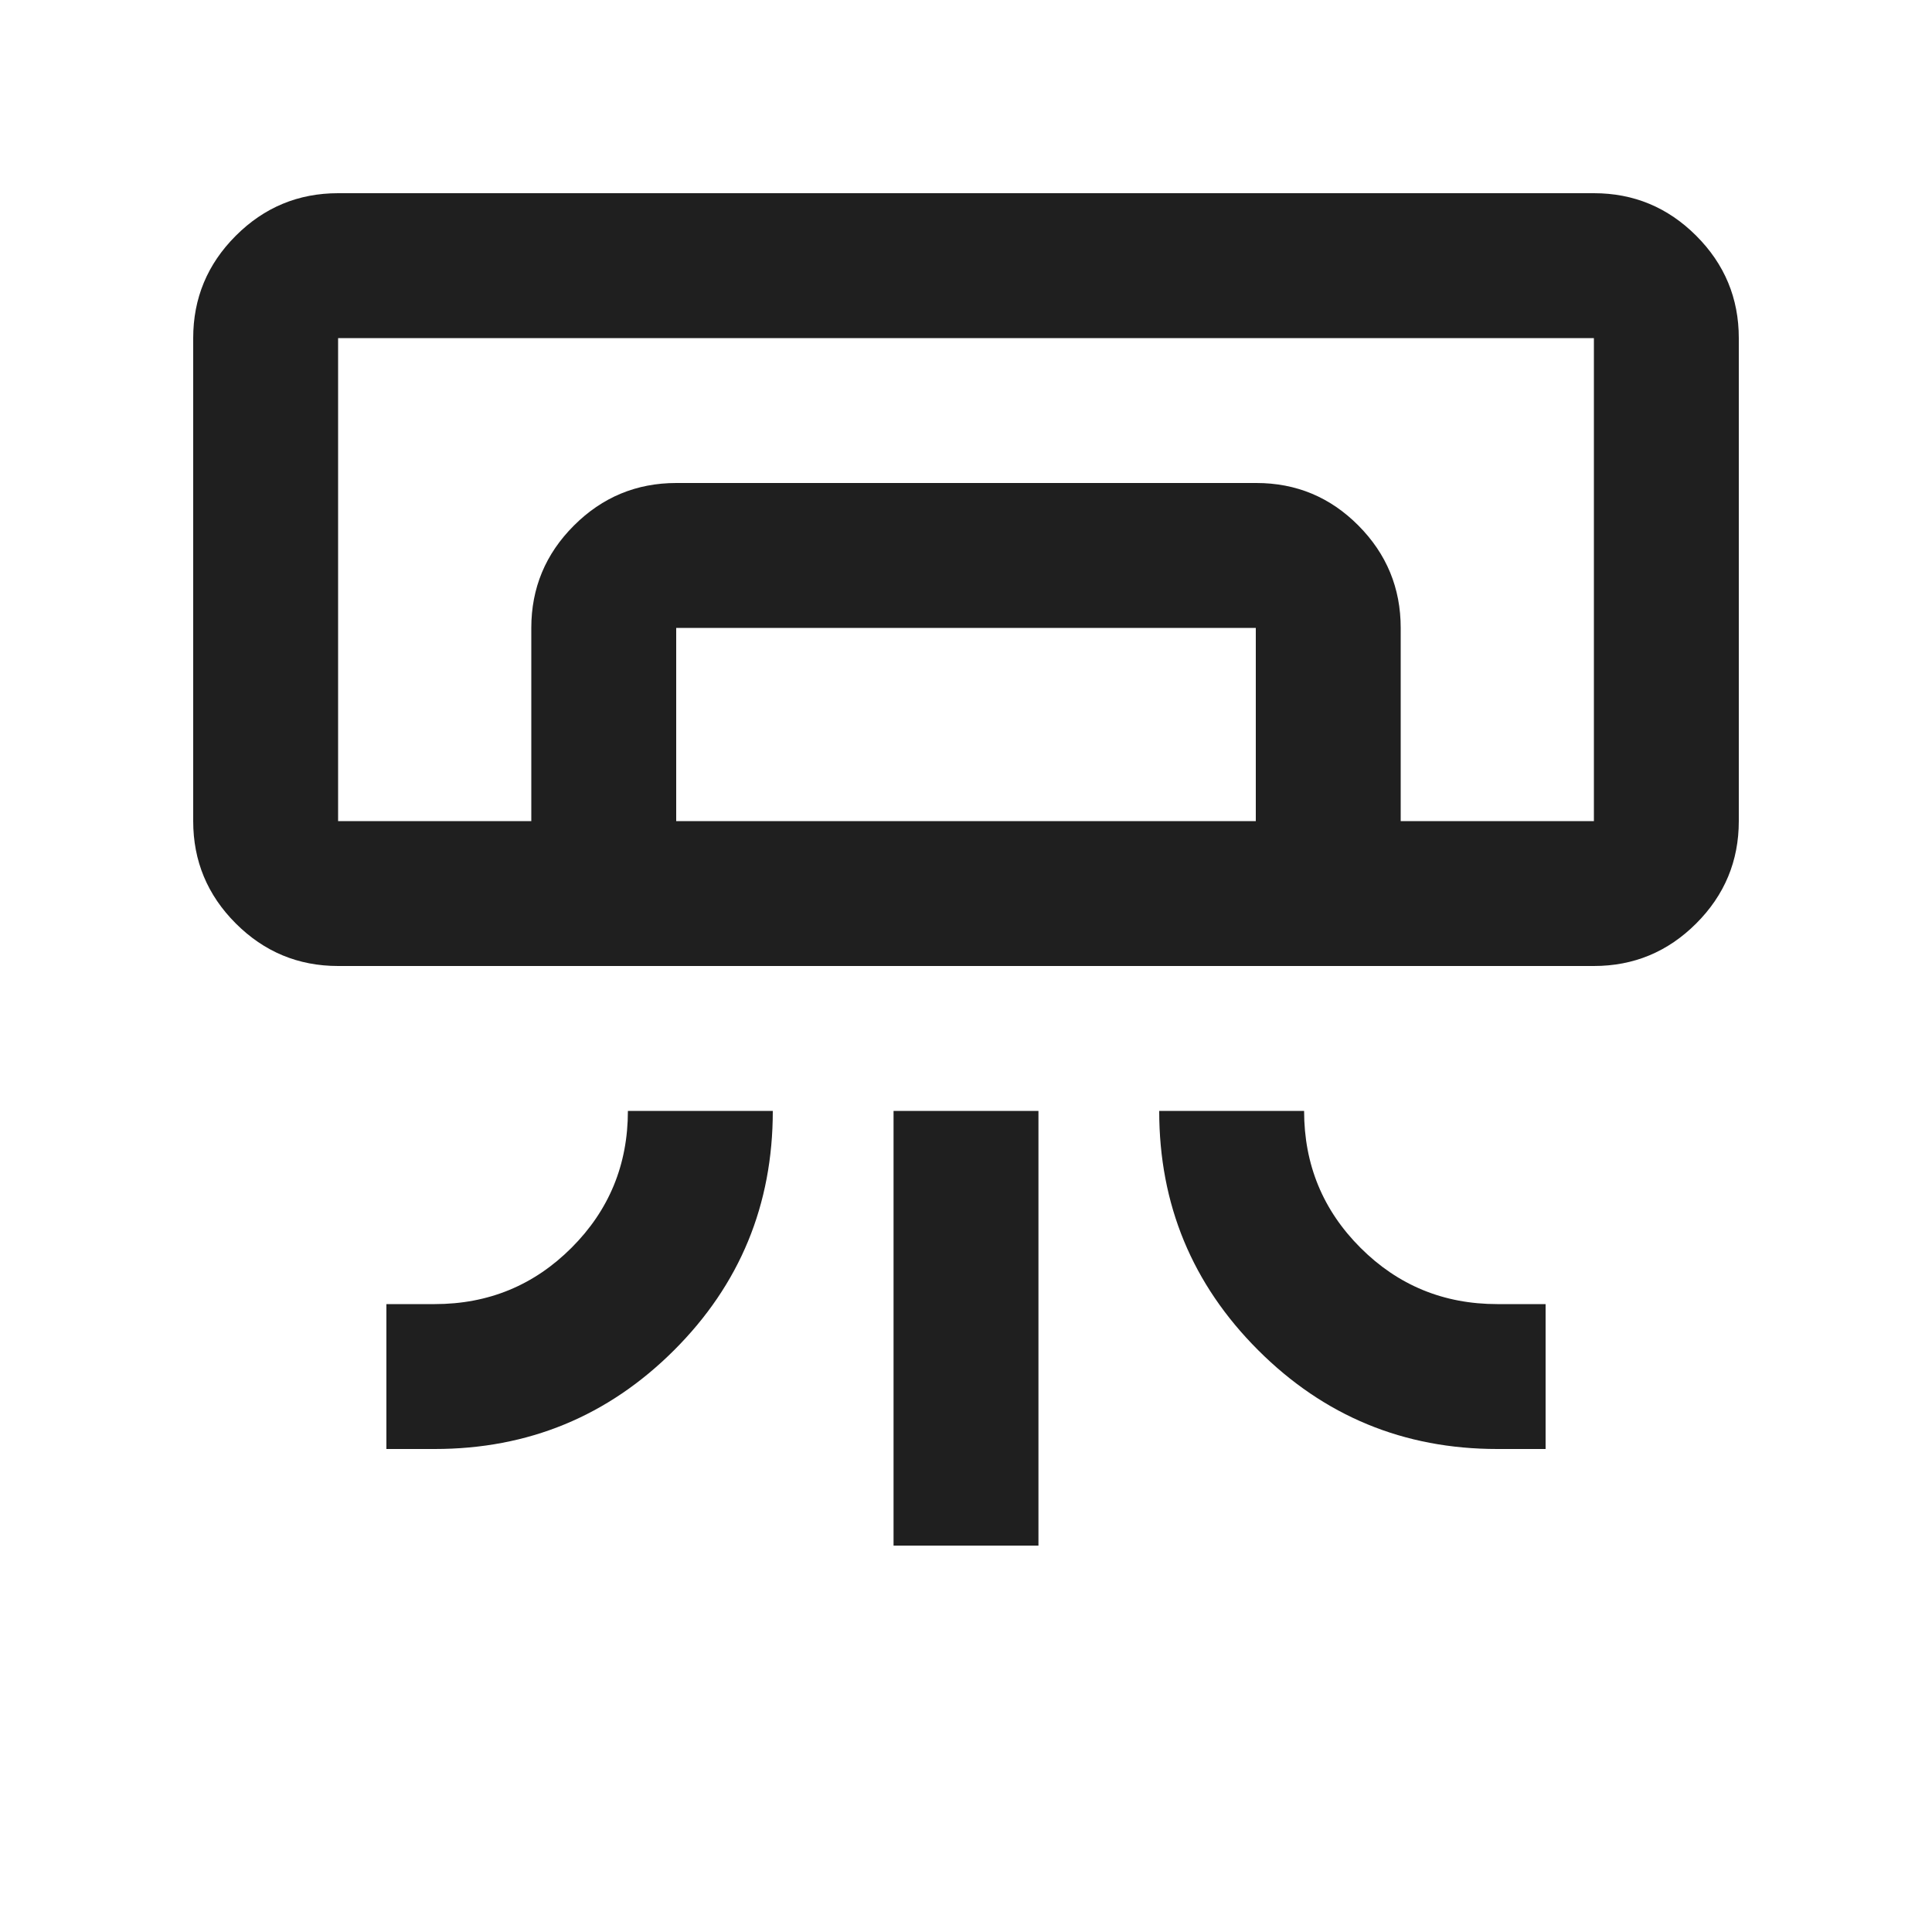
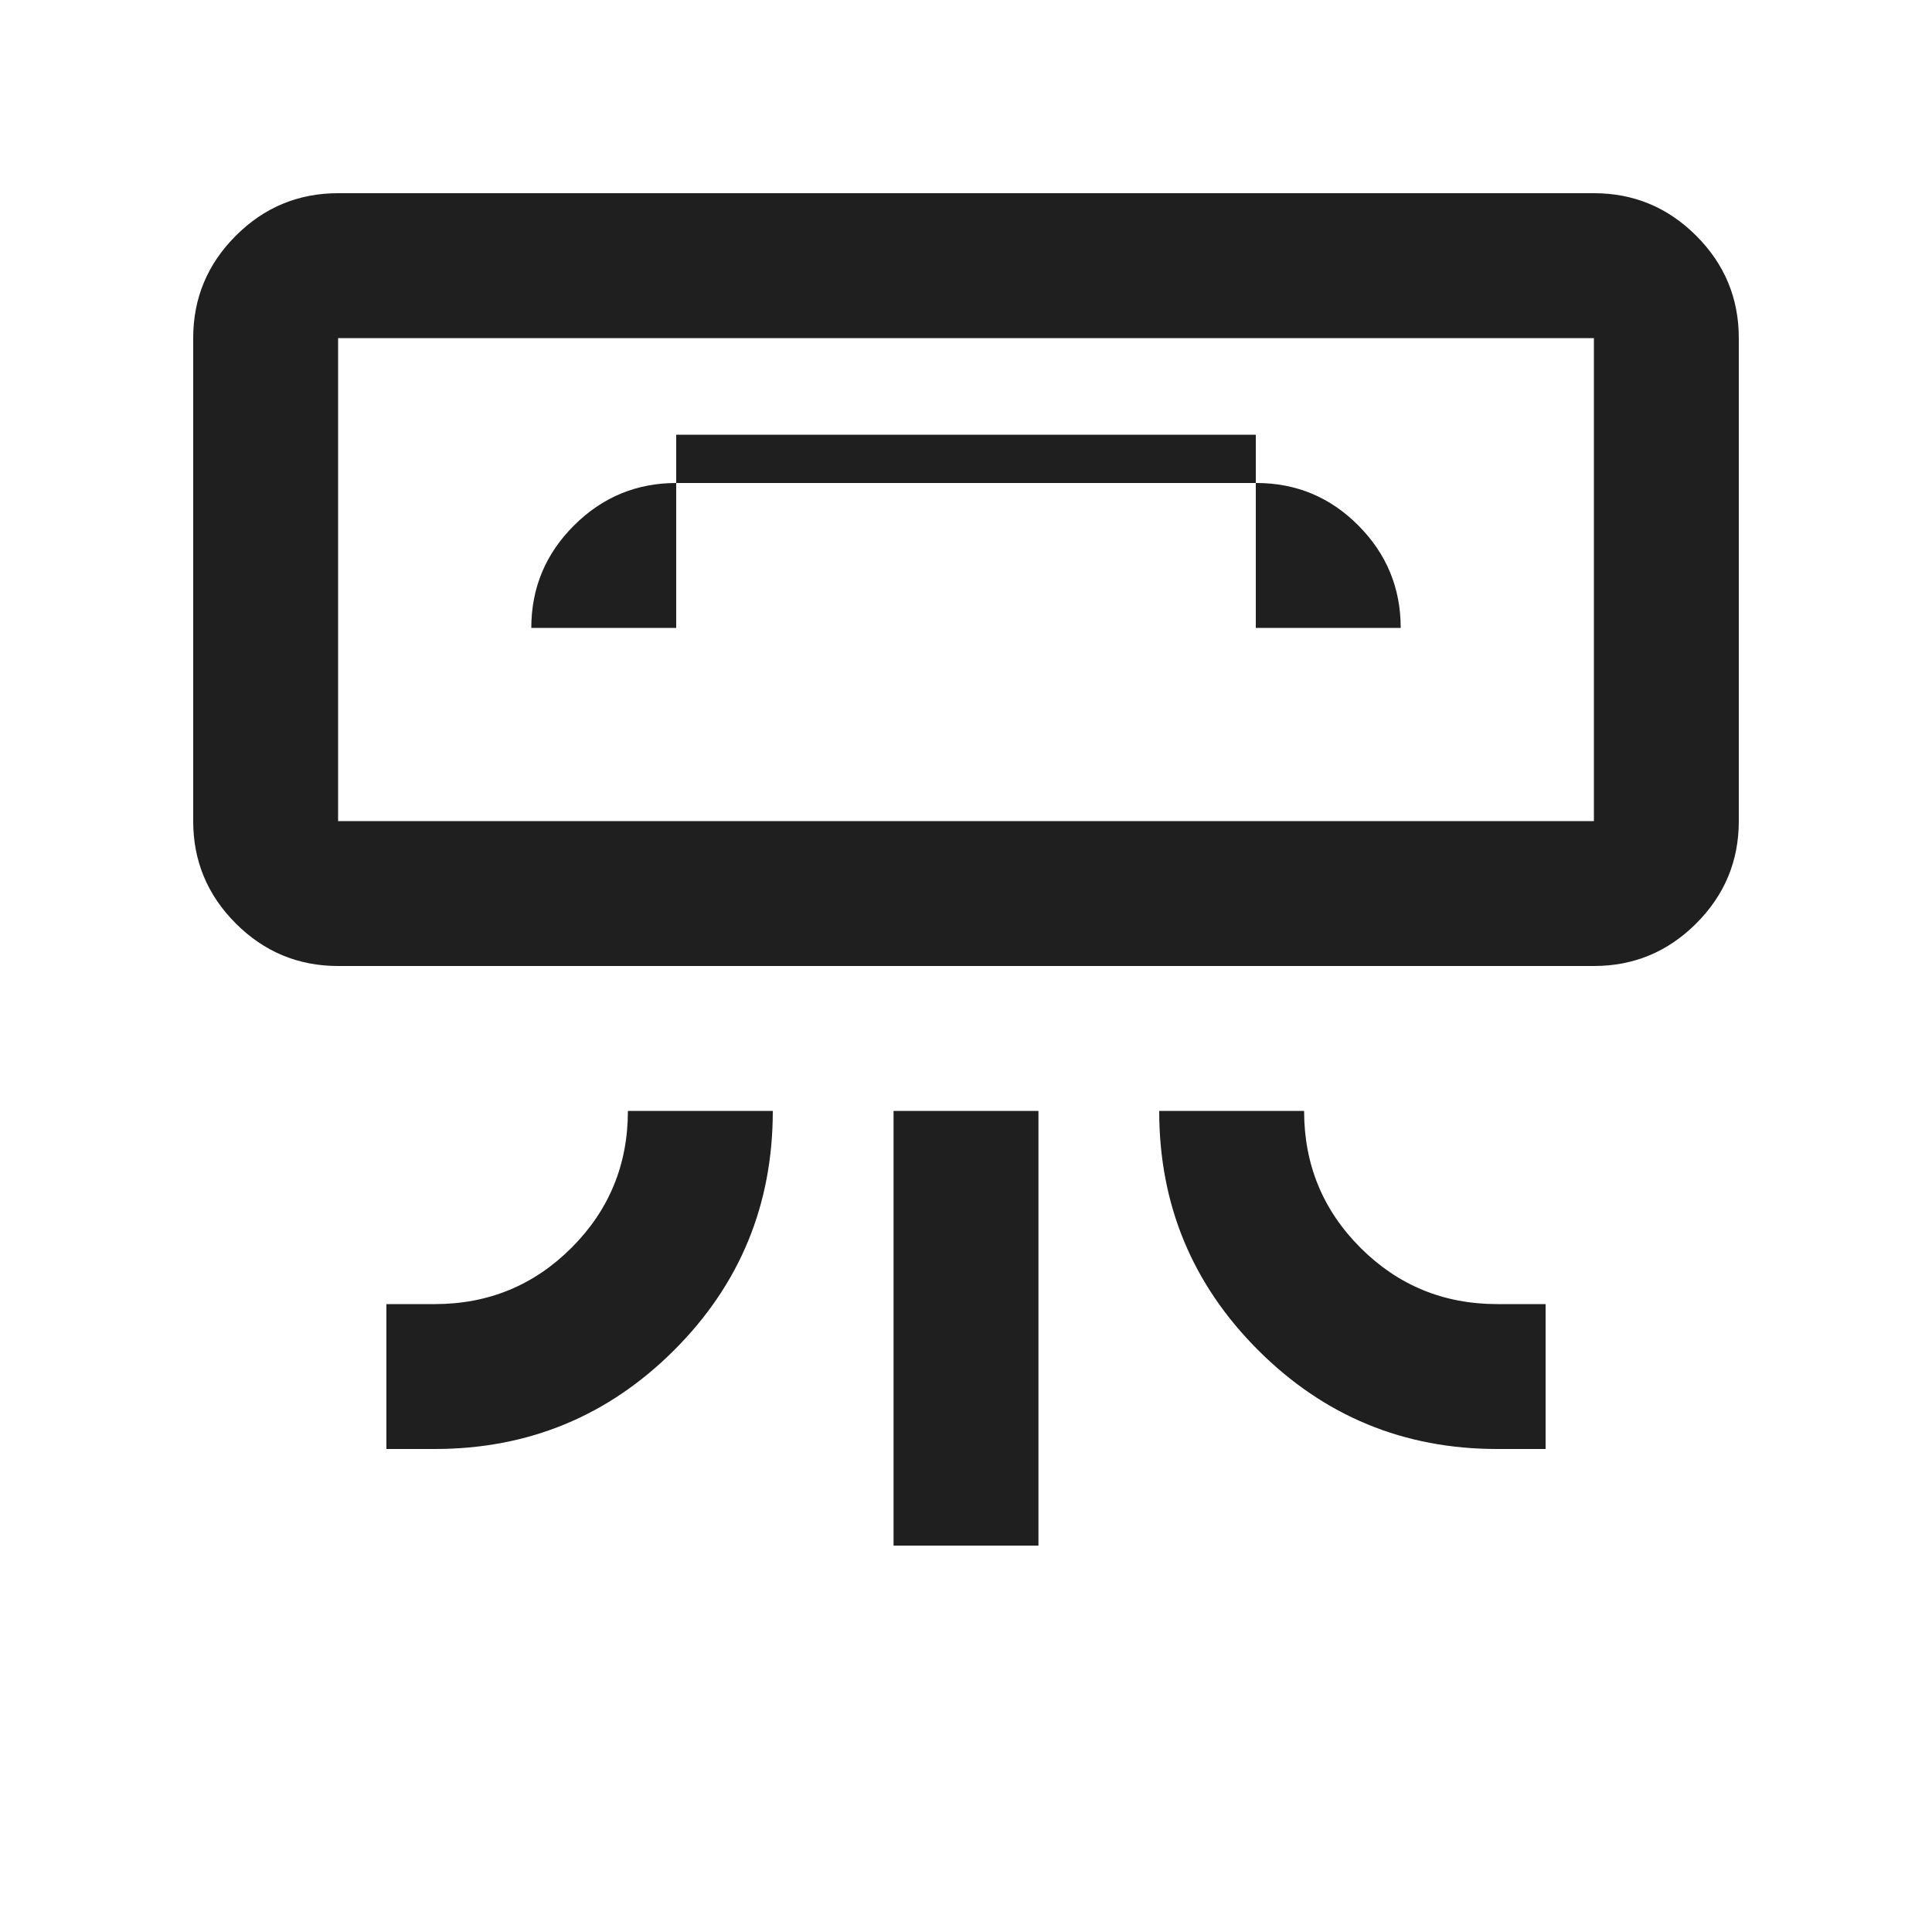
<svg xmlns="http://www.w3.org/2000/svg" height="20px" viewBox="0 -960 960 960" width="20px" fill="#1f1f1f">
-   <path d="M792-480H168q-29.7 0-50.85-21.15Q96-522.3 96-552v-240q0-29.7 21.15-50.85Q138.3-864 168-864h624q29.7 0 50.85 21.15Q864-821.7 864-792v240q0 29.7-21.15 50.85Q821.7-480 792-480ZM192-240v-72h24q40 0 68-28t28-68h72q0 70-49.14 119T216-240h-24Zm552 0q-69.72 0-118.86-49.14T576-408h72q0 40 28 68t68 28h24v72h-24Zm-300 48v-216h72v216h-72Zm348-360H168h624Zm-528 0v-96q0-29.7 21.17-50.85Q306.33-720 336.06-720h288.22Q654-720 675-698.85T696-648v96h-72v-96H336v96h-72Zm-96 0h624v-240H168v240Z" />
+   <path d="M792-480H168q-29.7 0-50.85-21.15Q96-522.3 96-552v-240q0-29.7 21.15-50.85Q138.3-864 168-864h624q29.7 0 50.85 21.15Q864-821.7 864-792v240q0 29.7-21.15 50.85Q821.7-480 792-480ZM192-240v-72h24q40 0 68-28t28-68h72q0 70-49.14 119T216-240h-24Zm552 0q-69.72 0-118.86-49.14T576-408h72q0 40 28 68t68 28h24v72h-24Zm-300 48v-216h72v216h-72Zm348-360H168h624Zm-528 0v-96q0-29.7 21.17-50.85Q306.33-720 336.06-720h288.22Q654-720 675-698.85T696-648h-72v-96H336v96h-72Zm-96 0h624v-240H168v240Z" />
</svg>